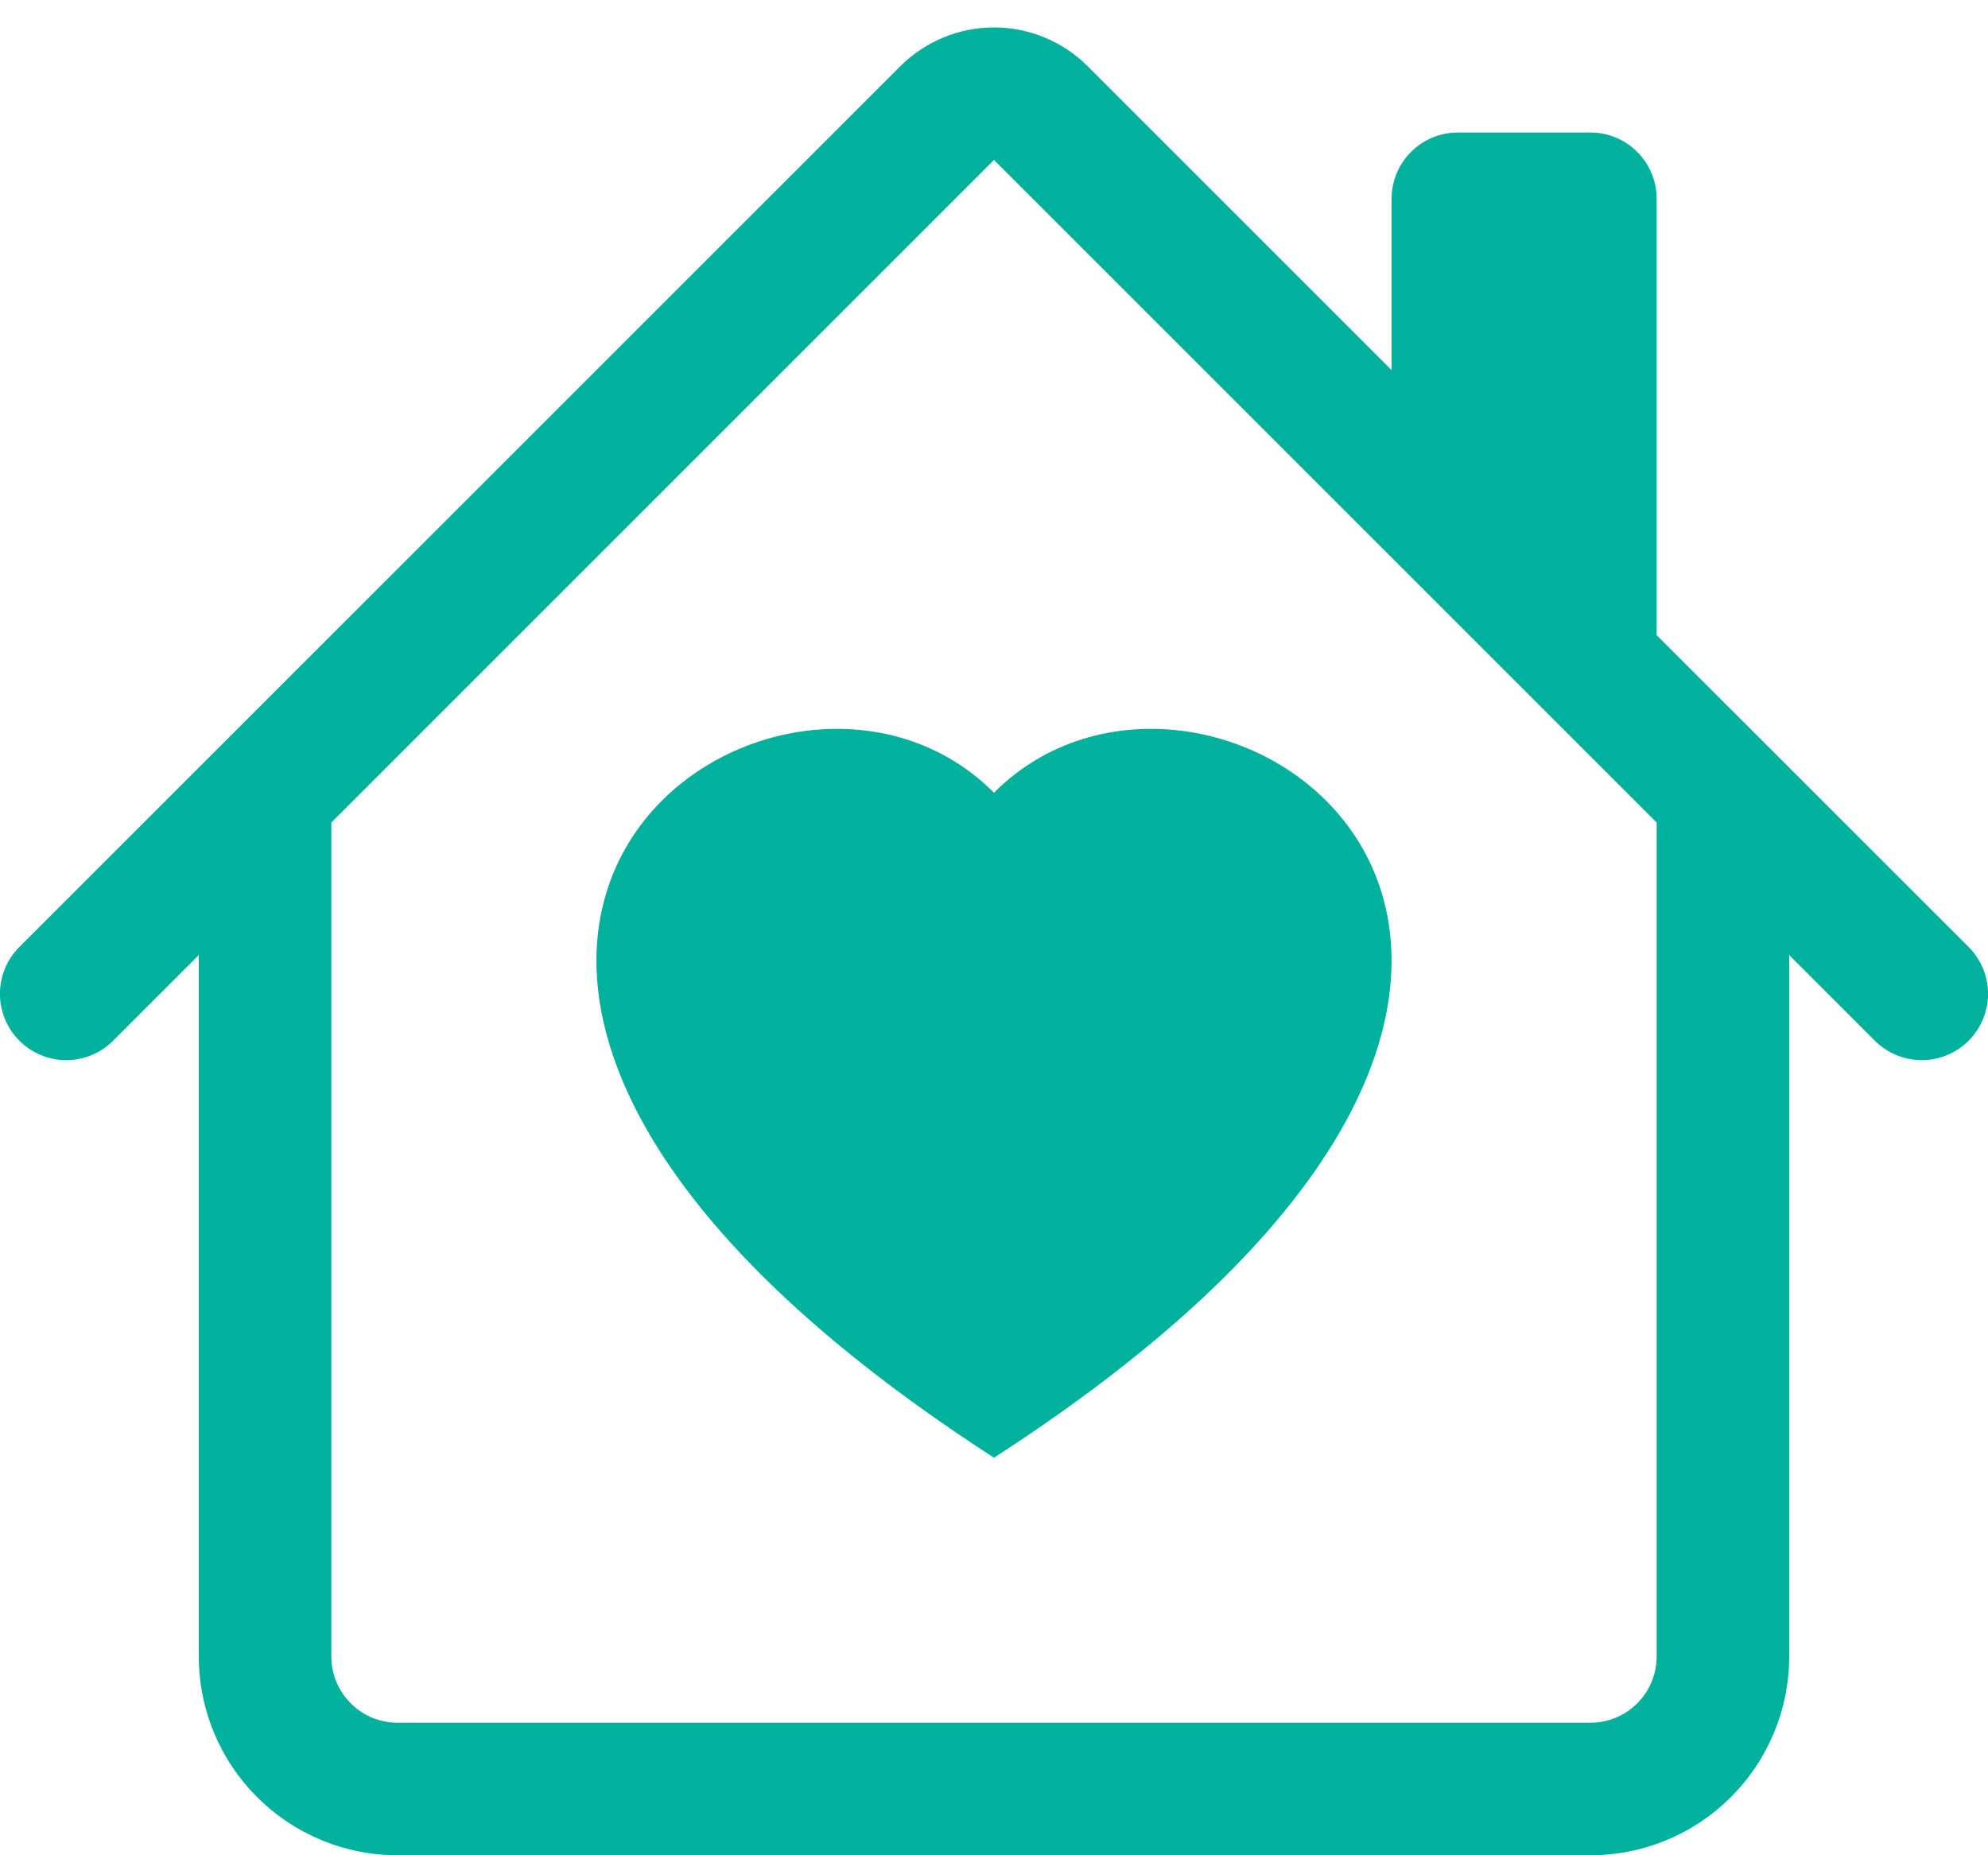
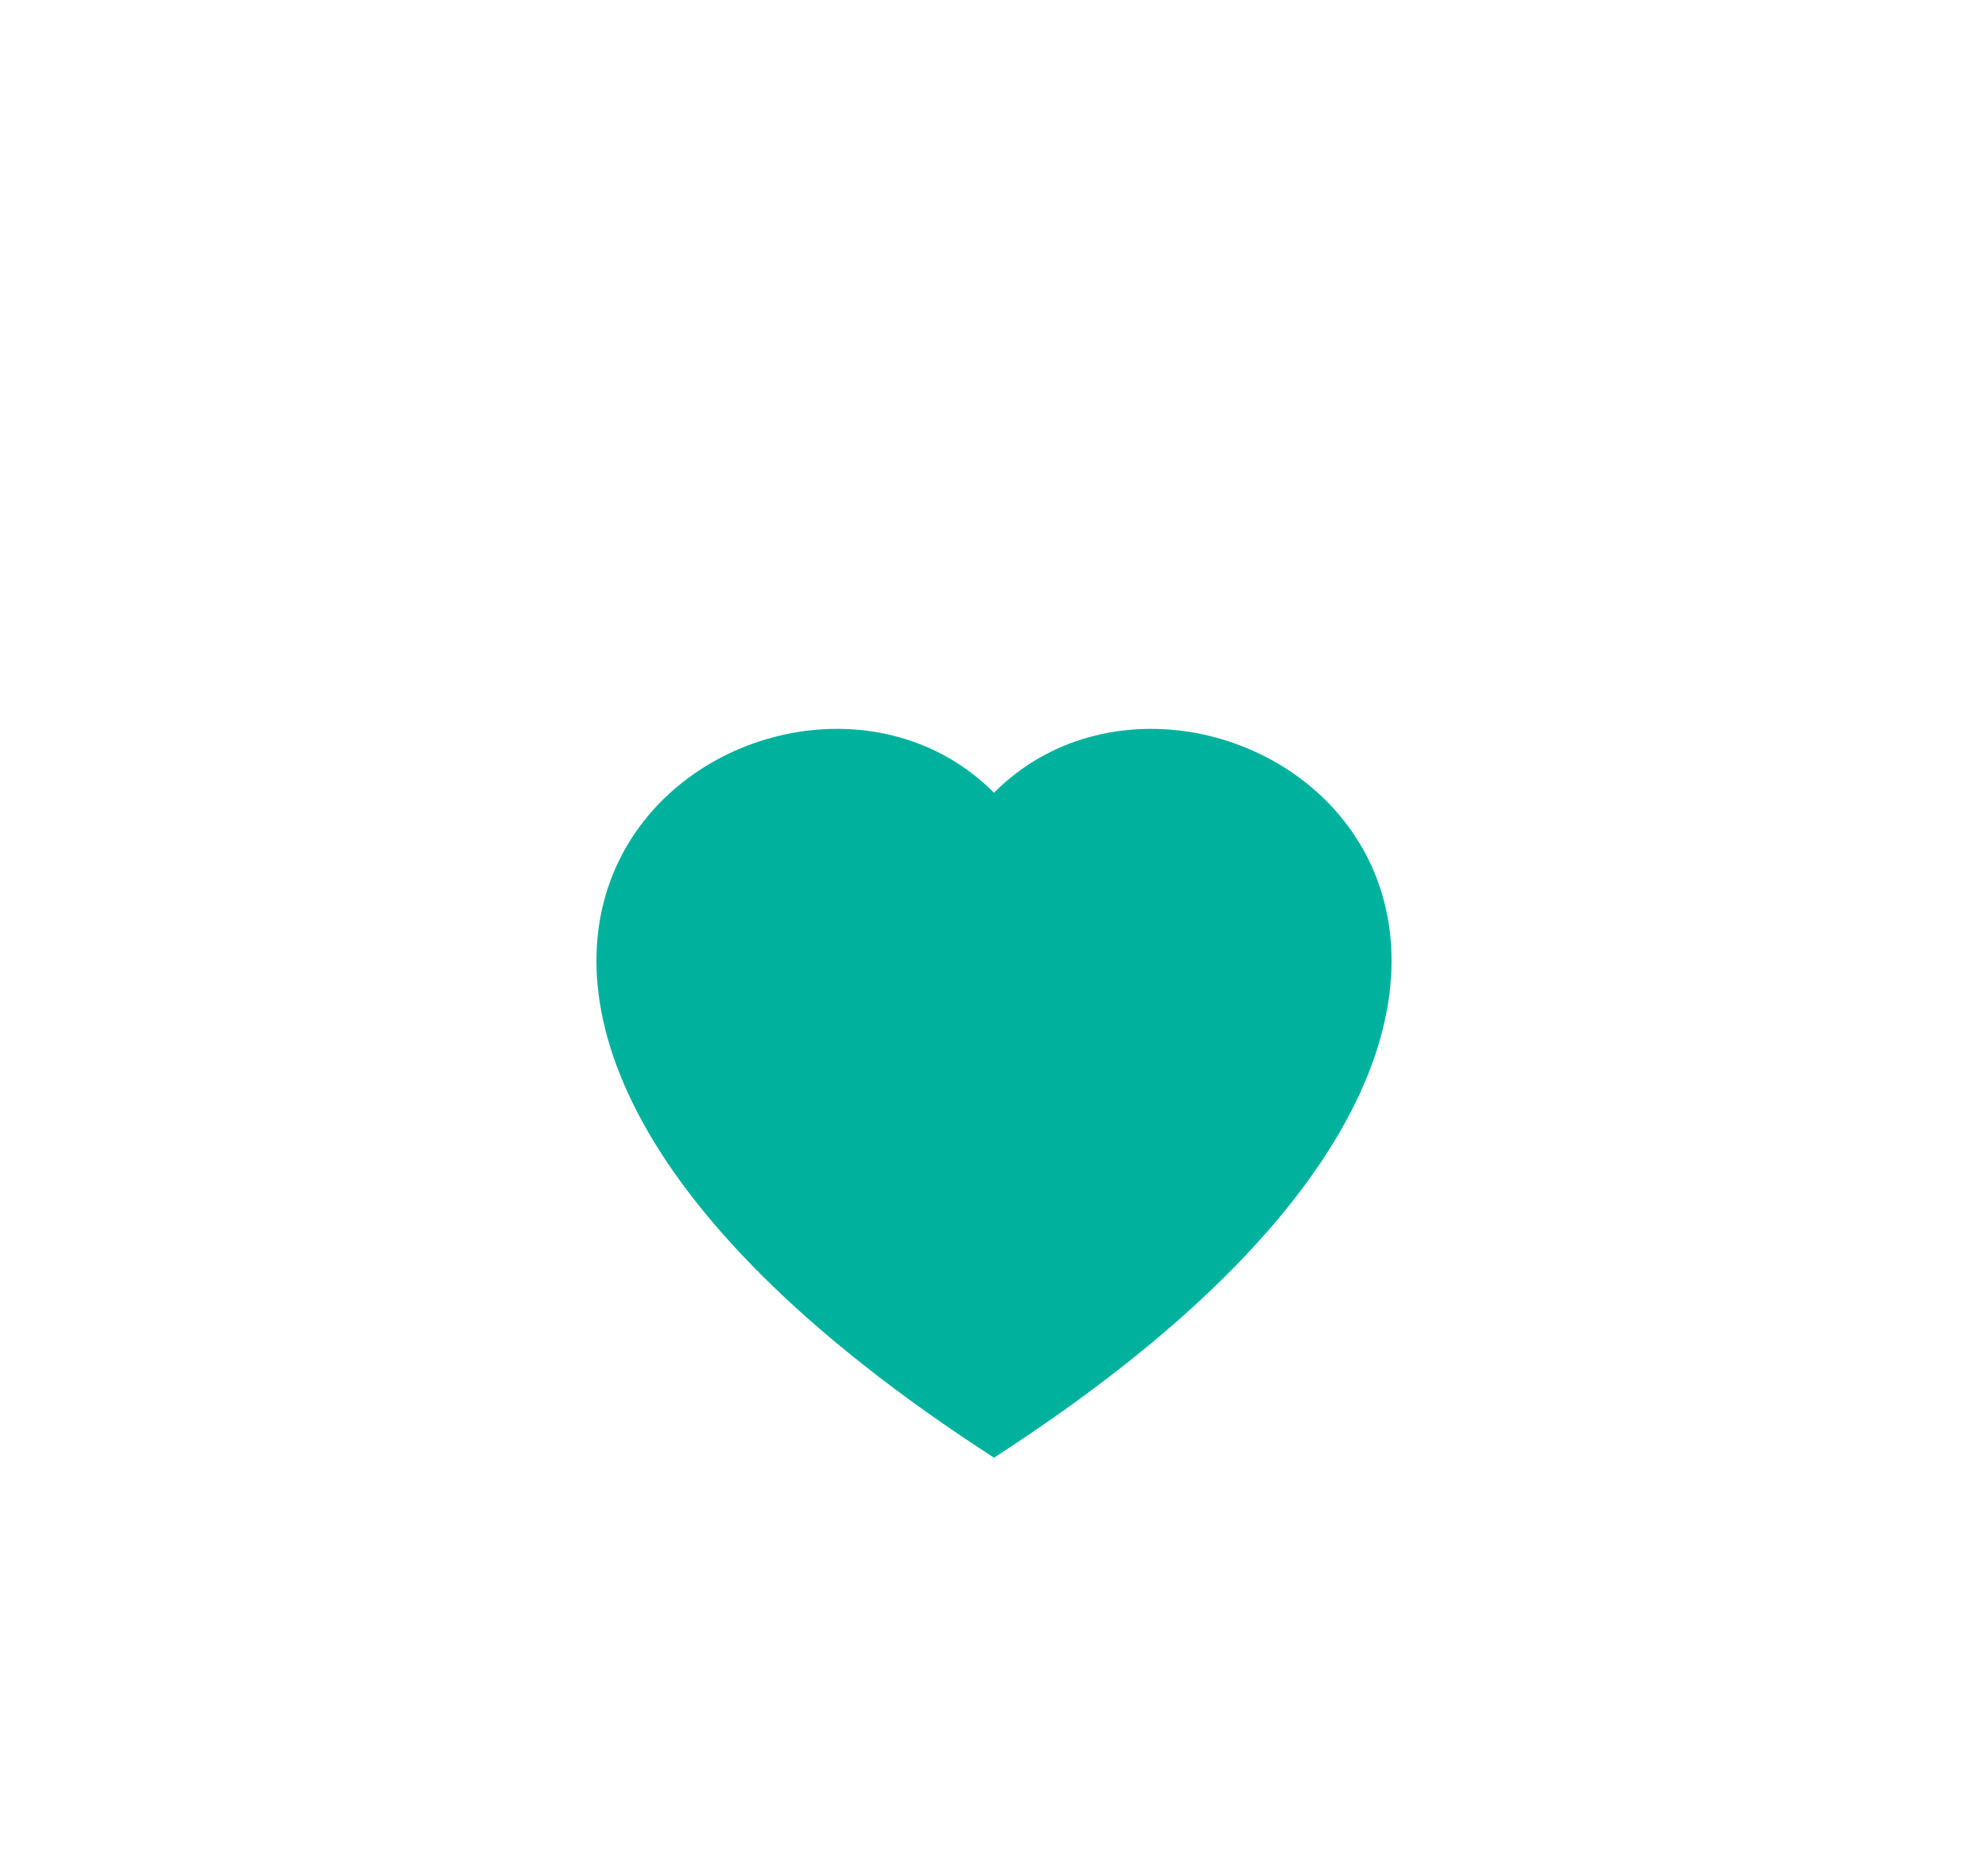
<svg xmlns="http://www.w3.org/2000/svg" width="30" height="28" viewBox="0 0 30 28" fill="none">
  <path d="M15 11.964C18.328 8.618 26.65 14.472 15 22C3.35 14.472 11.672 8.618 15 11.964Z" fill="#00B29D" />
-   <path d="M16.414 1C16.039 0.625 15.53 0.414 15 0.414C14.47 0.414 13.961 0.625 13.586 1L0.292 14.292C0.104 14.48 -0.001 14.734 -0.001 15C-0 15.265 0.105 15.52 0.293 15.707C0.481 15.895 0.735 16 1.001 16C1.266 15.999 1.52 15.894 1.708 15.706L3 14.414V25C3 25.796 3.316 26.559 3.879 27.121C4.441 27.684 5.204 28 6 28H24C24.796 28 25.559 27.684 26.121 27.121C26.684 26.559 27 25.796 27 25V14.414L28.292 15.706C28.48 15.894 28.734 15.999 28.999 16C29.265 16 29.519 15.895 29.707 15.707C29.895 15.52 30 15.265 30.001 15C30.001 14.734 29.895 14.48 29.708 14.292L25 9.586V3C25 2.735 24.895 2.48 24.707 2.293C24.52 2.105 24.265 2 24 2H22C21.735 2 21.48 2.105 21.293 2.293C21.105 2.48 21 2.735 21 3V5.586L16.414 1ZM25 12.414V25C25 25.265 24.895 25.52 24.707 25.707C24.52 25.895 24.265 26 24 26H6C5.735 26 5.48 25.895 5.293 25.707C5.105 25.52 5 25.265 5 25V12.414L15 2.414L25 12.414Z" fill="#00B29D" />
</svg>